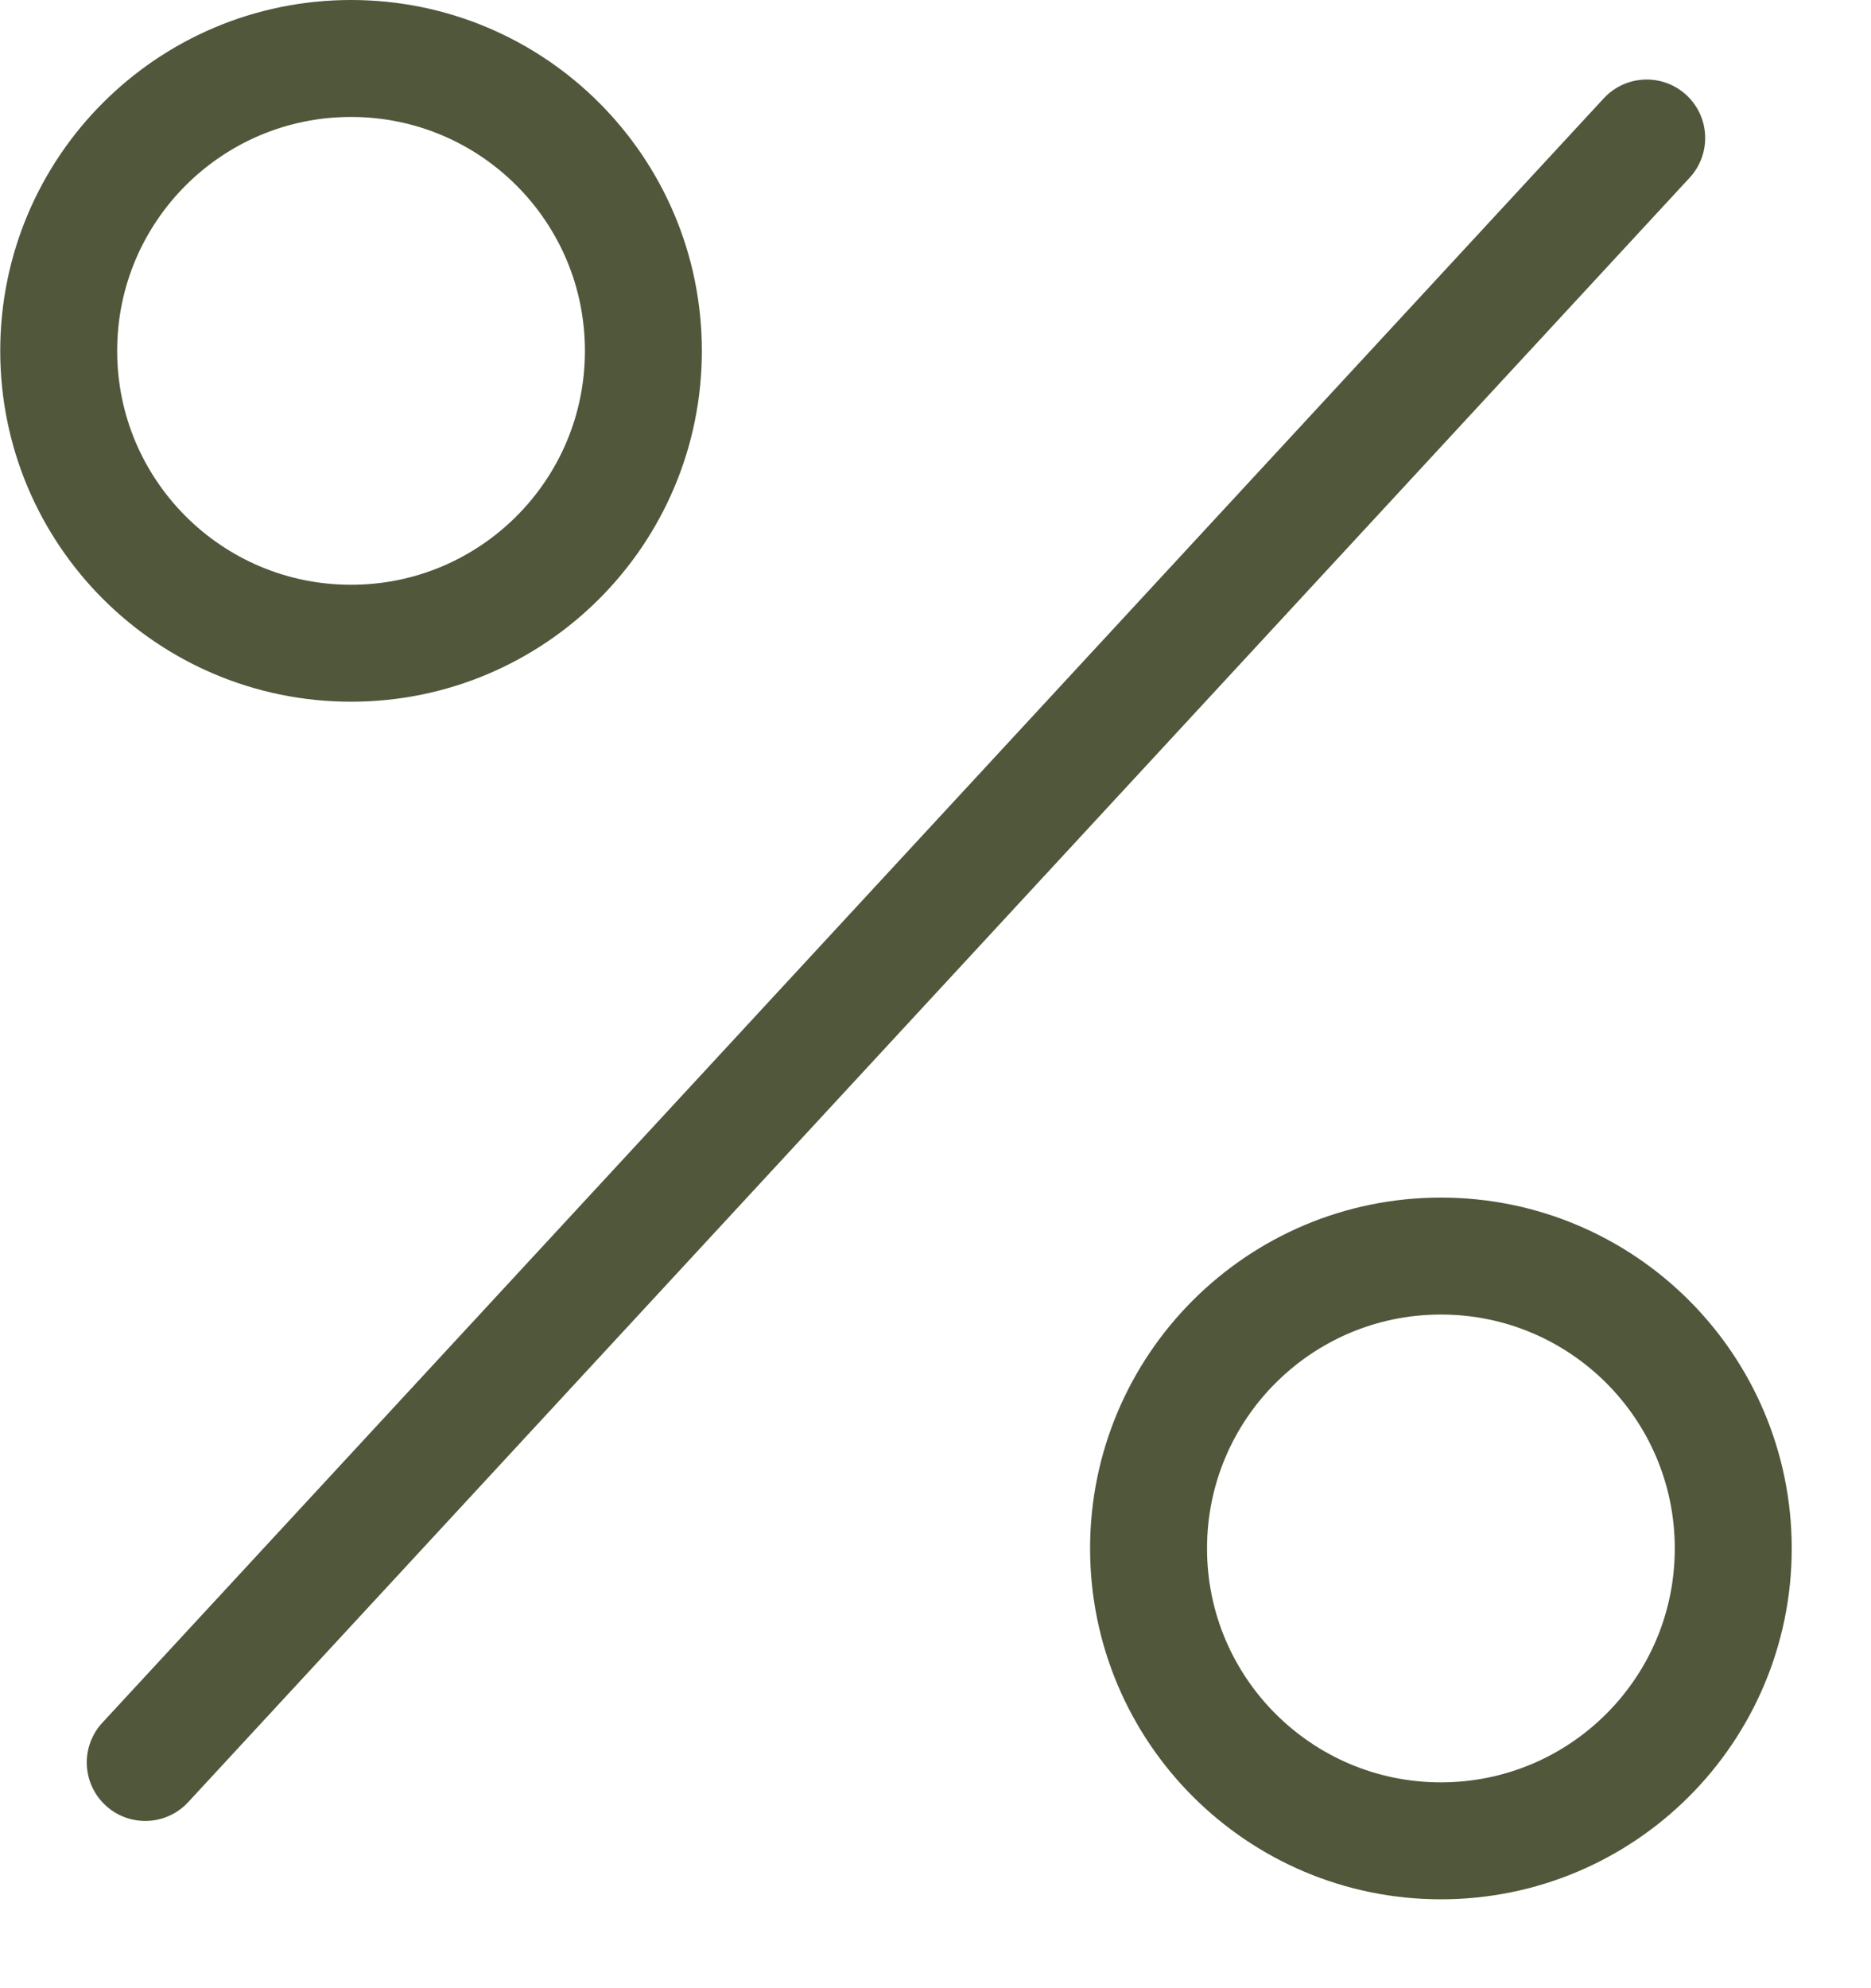
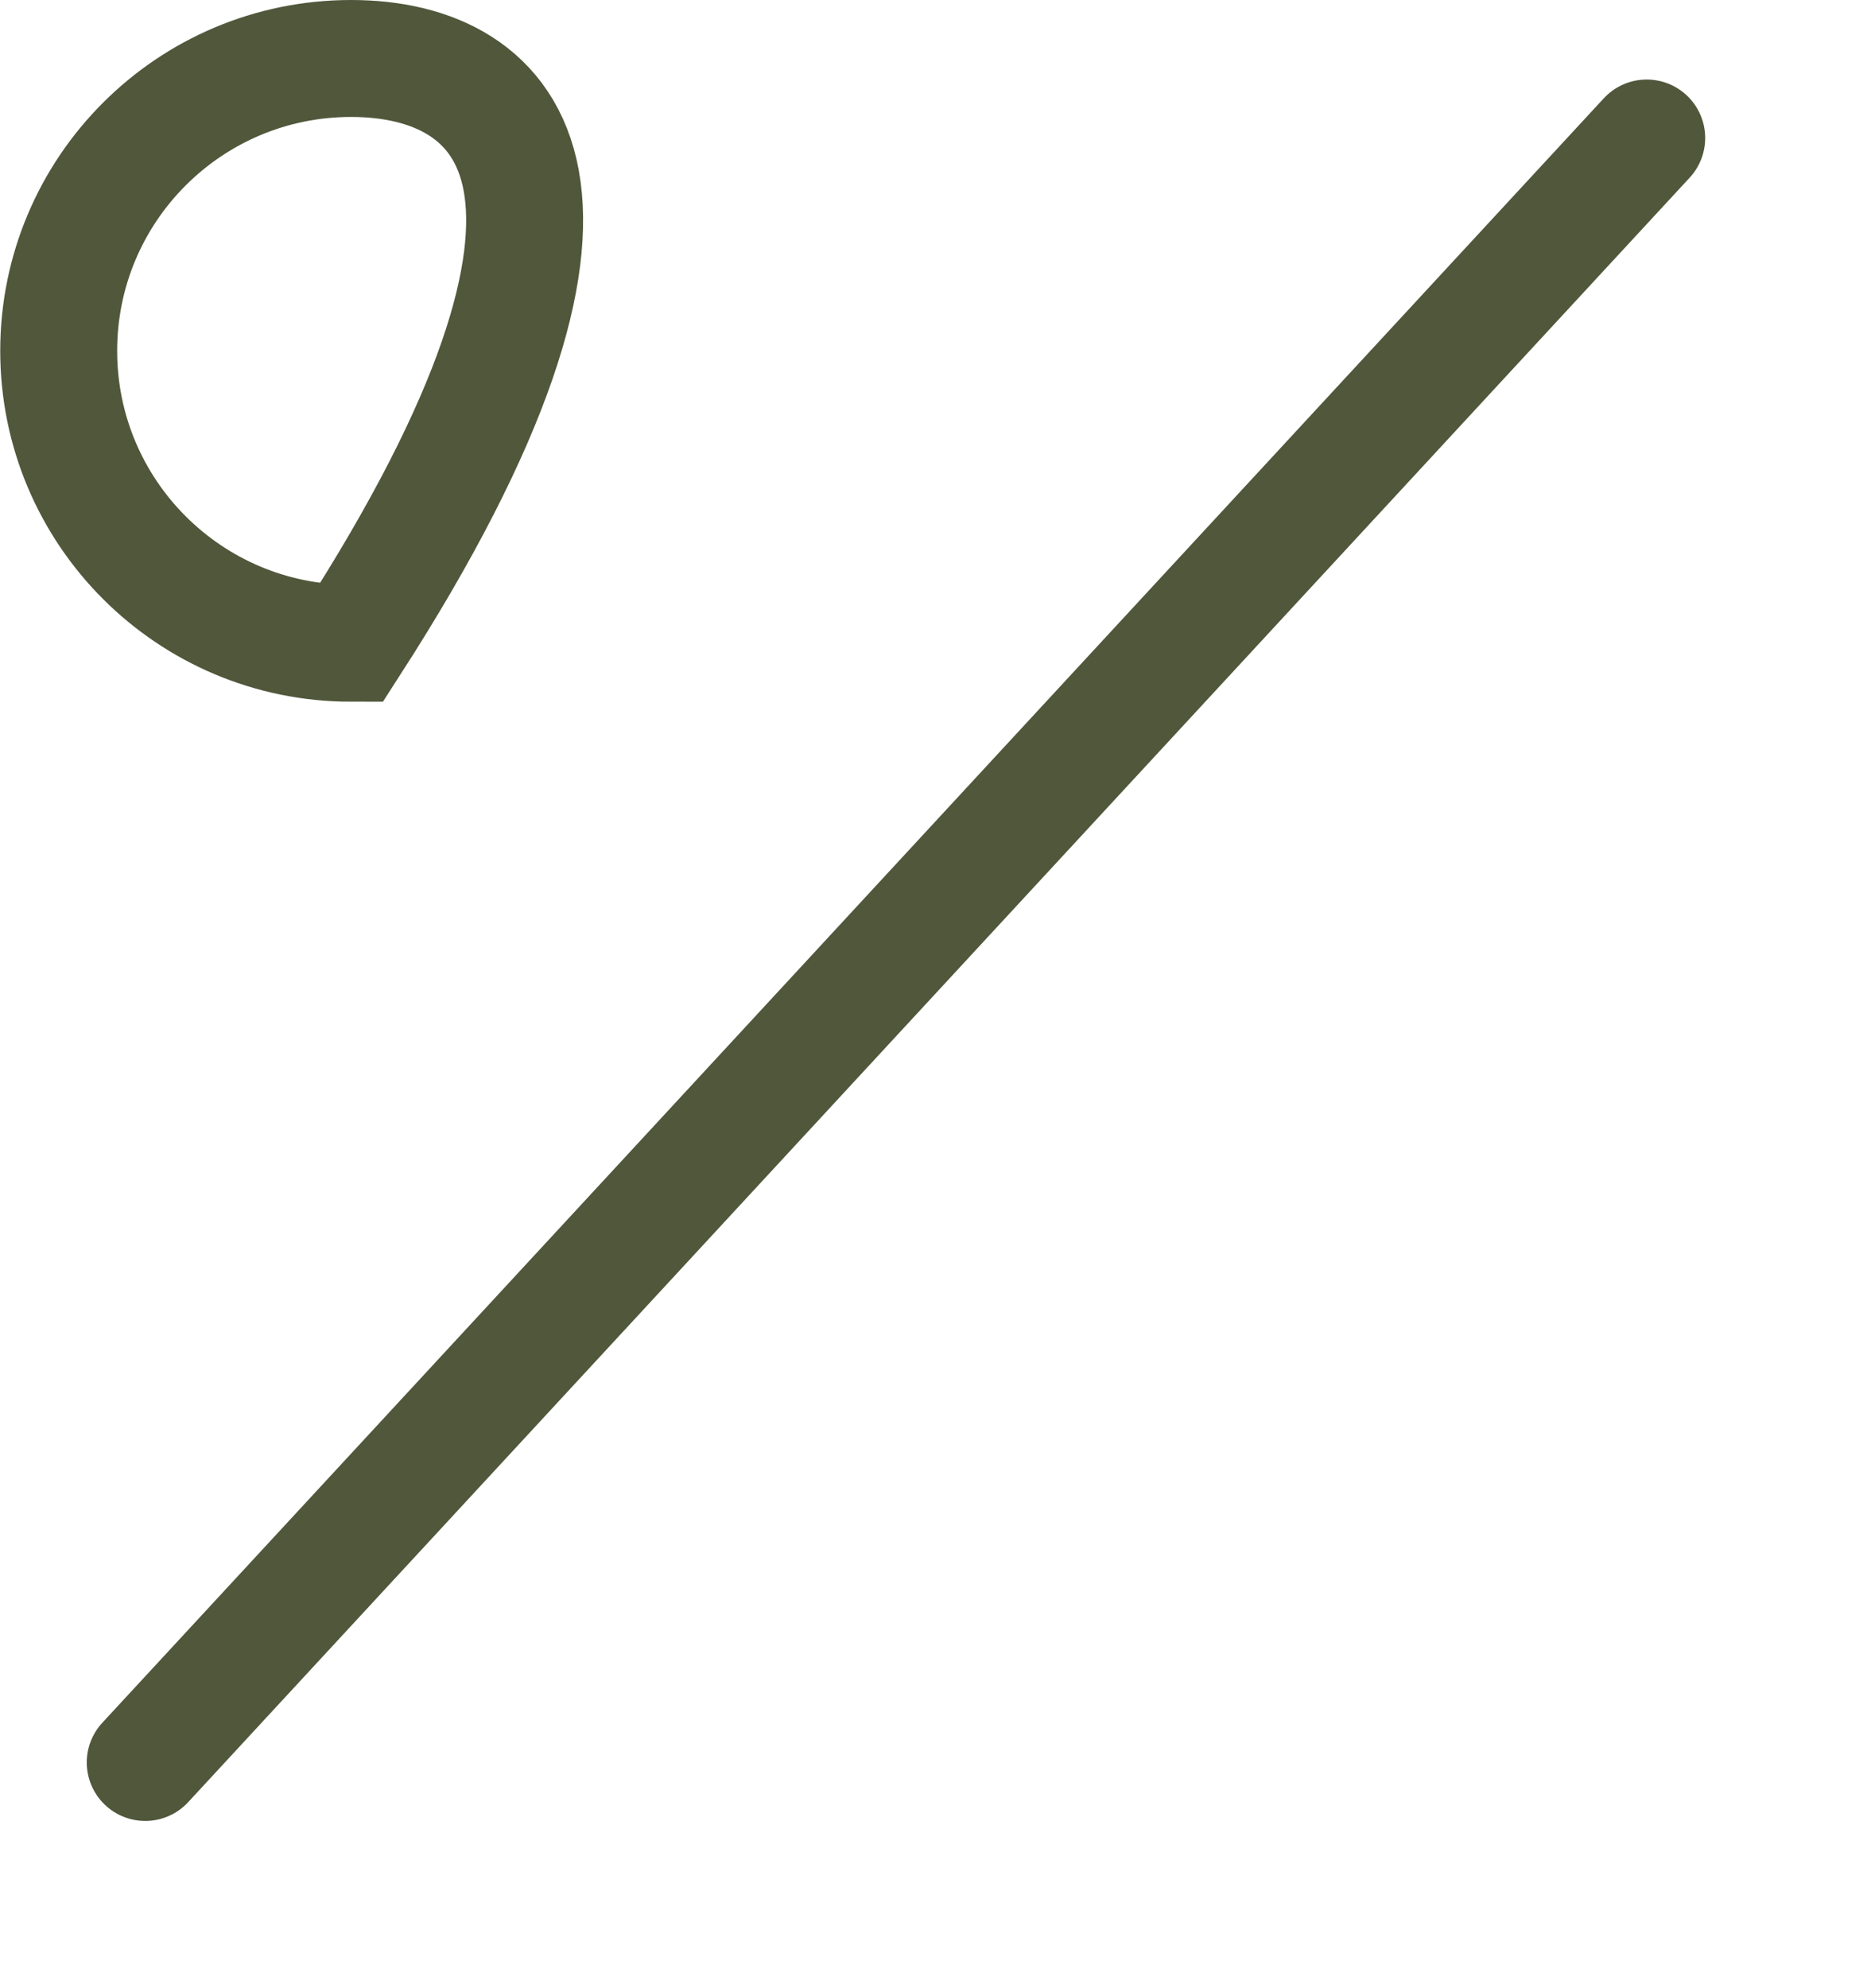
<svg xmlns="http://www.w3.org/2000/svg" width="16" height="17" viewBox="0 0 16 17" fill="none">
-   <path d="M3.002 5.5C4.383 5.5 5.502 4.381 5.502 3C5.502 1.619 4.383 0.5 3.002 0.5C1.621 0.5 0.502 1.619 0.502 3C0.502 4.381 1.621 5.5 3.002 5.5Z" stroke="#50573B" stroke-miterlimit="10" stroke-linecap="round" />
+   <path d="M3.002 5.5C5.502 1.619 4.383 0.5 3.002 0.5C1.621 0.5 0.502 1.619 0.502 3C0.502 4.381 1.621 5.5 3.002 5.5Z" stroke="#50573B" stroke-miterlimit="10" stroke-linecap="round" />
  <path d="M1.242 15.07L14.082 1.18" stroke="#50573B" stroke-miterlimit="10" stroke-linecap="round" />
-   <path d="M12.322 15.74C13.703 15.74 14.822 14.621 14.822 13.24C14.822 11.859 13.703 10.74 12.322 10.74C10.942 10.74 9.822 11.859 9.822 13.24C9.822 14.621 10.942 15.74 12.322 15.74Z" stroke="#50573B" stroke-miterlimit="10" stroke-linecap="round" />
</svg>